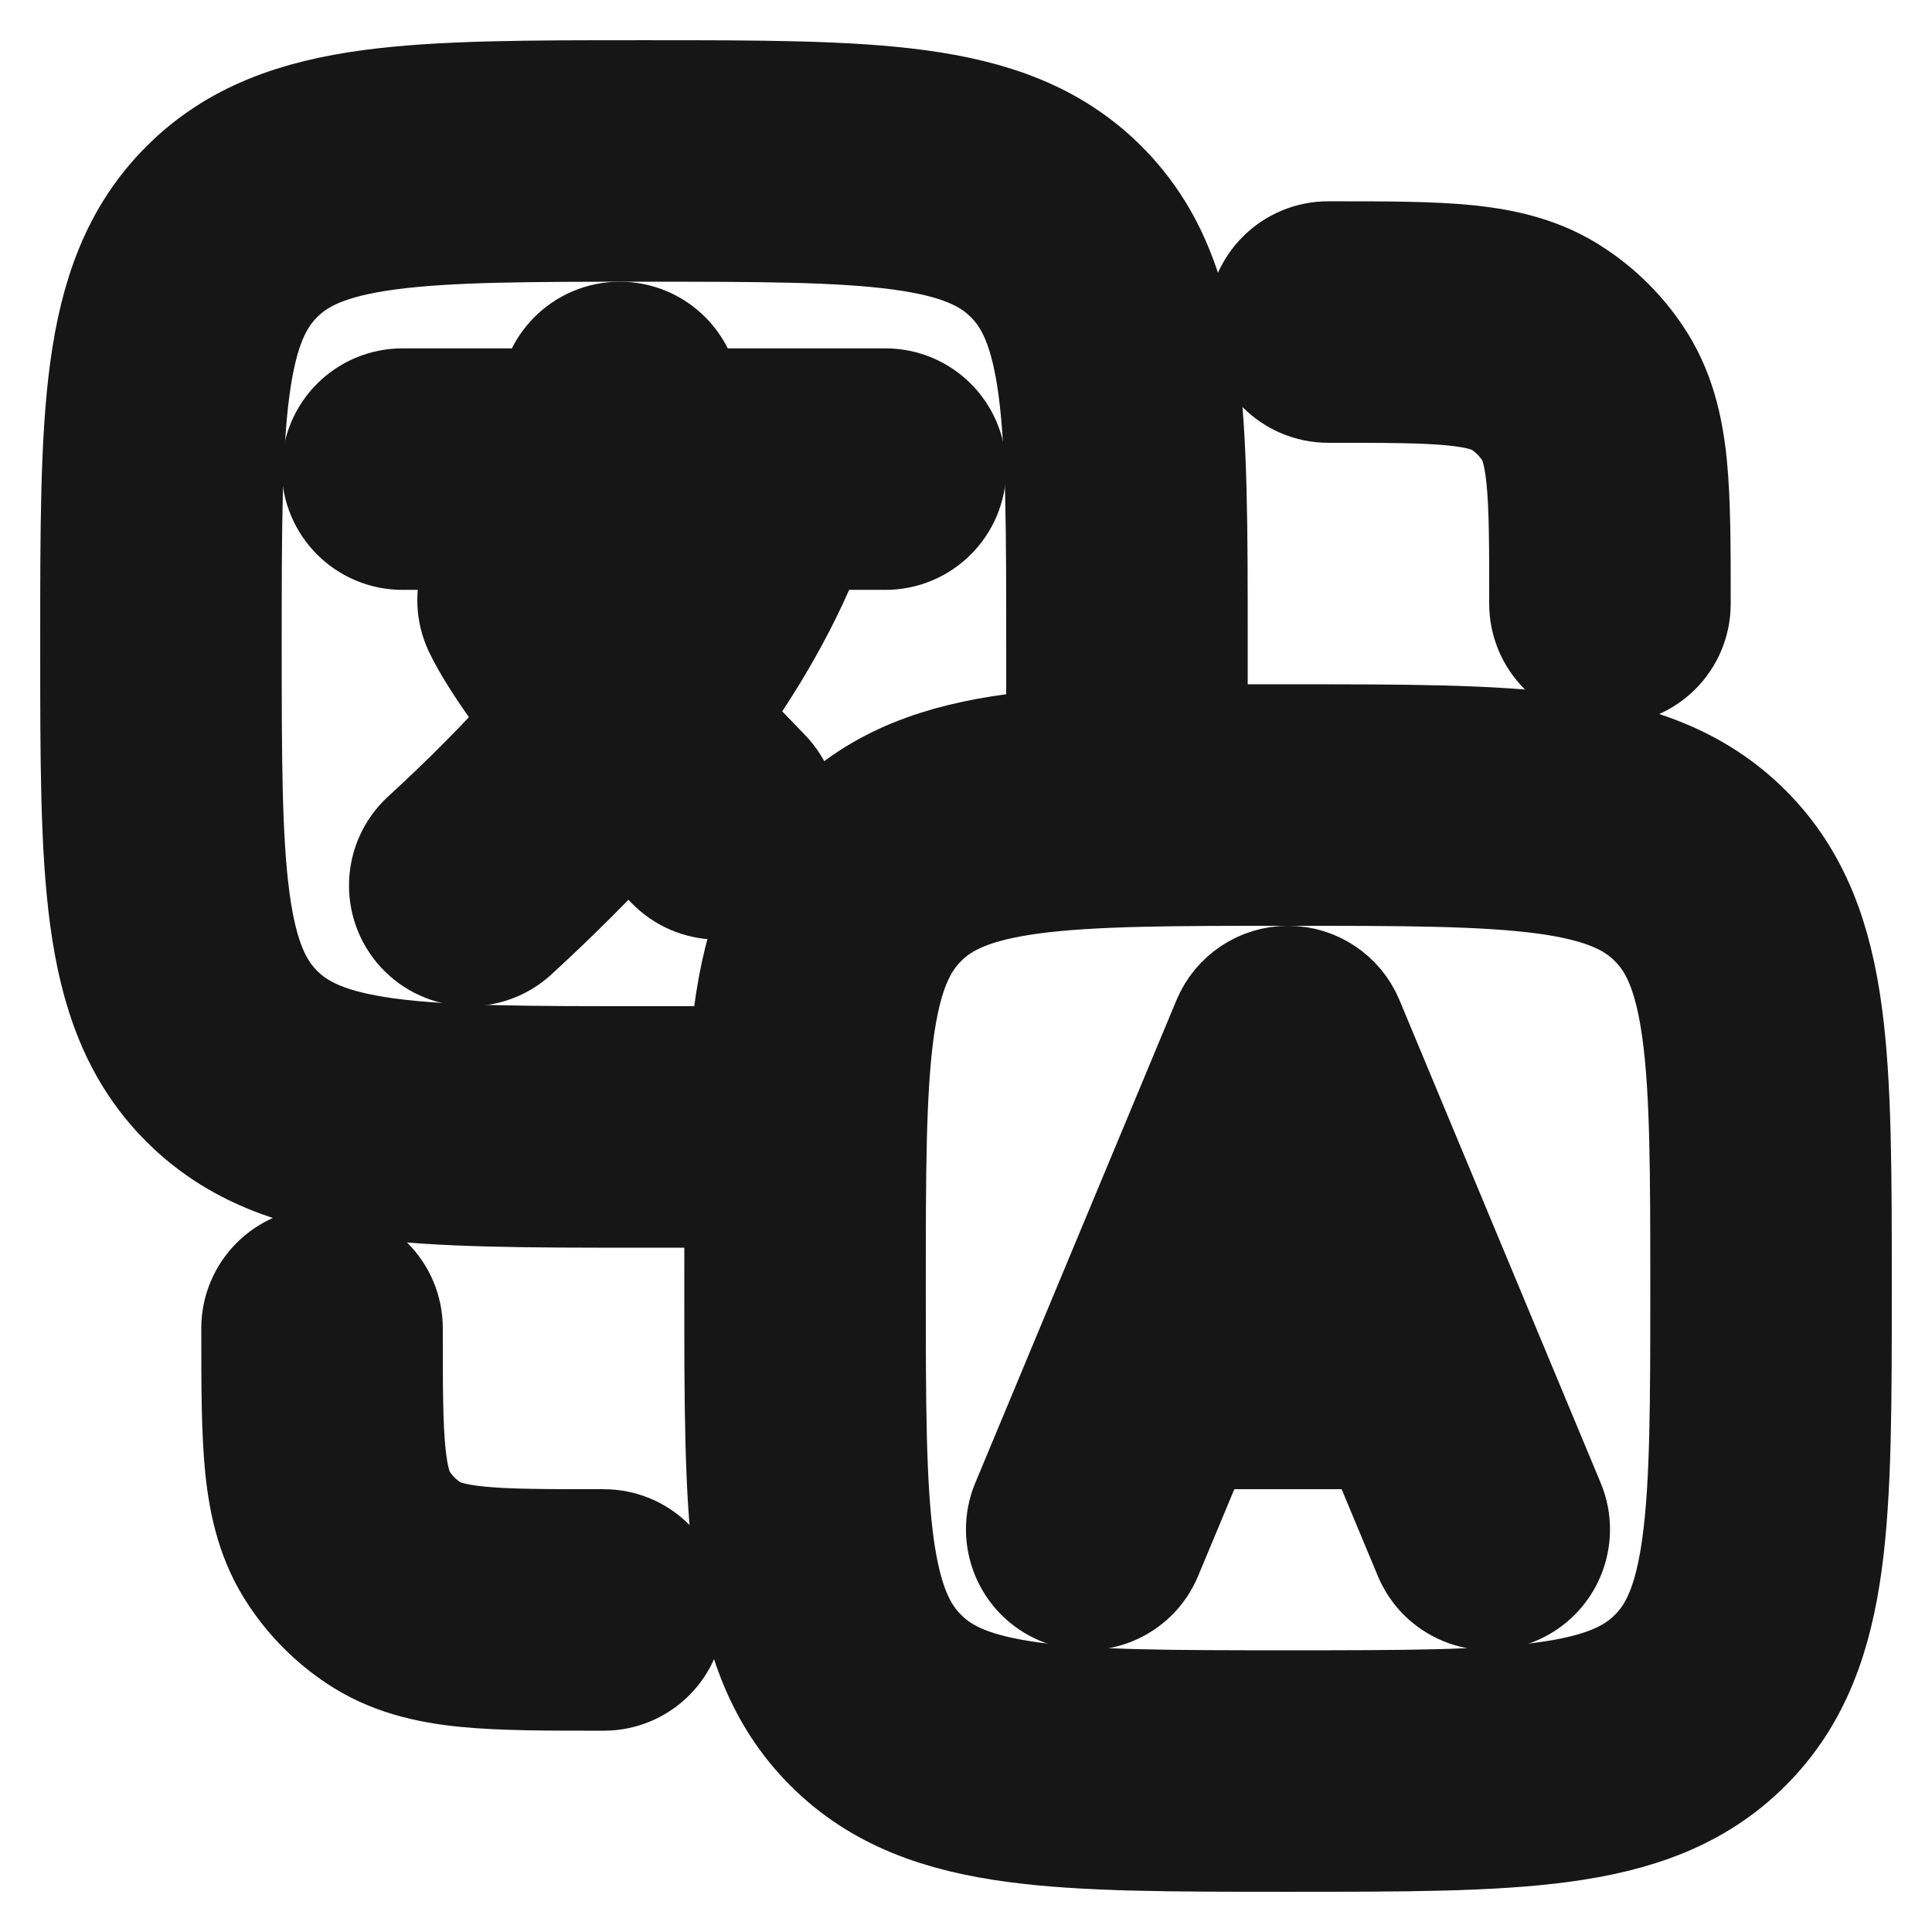
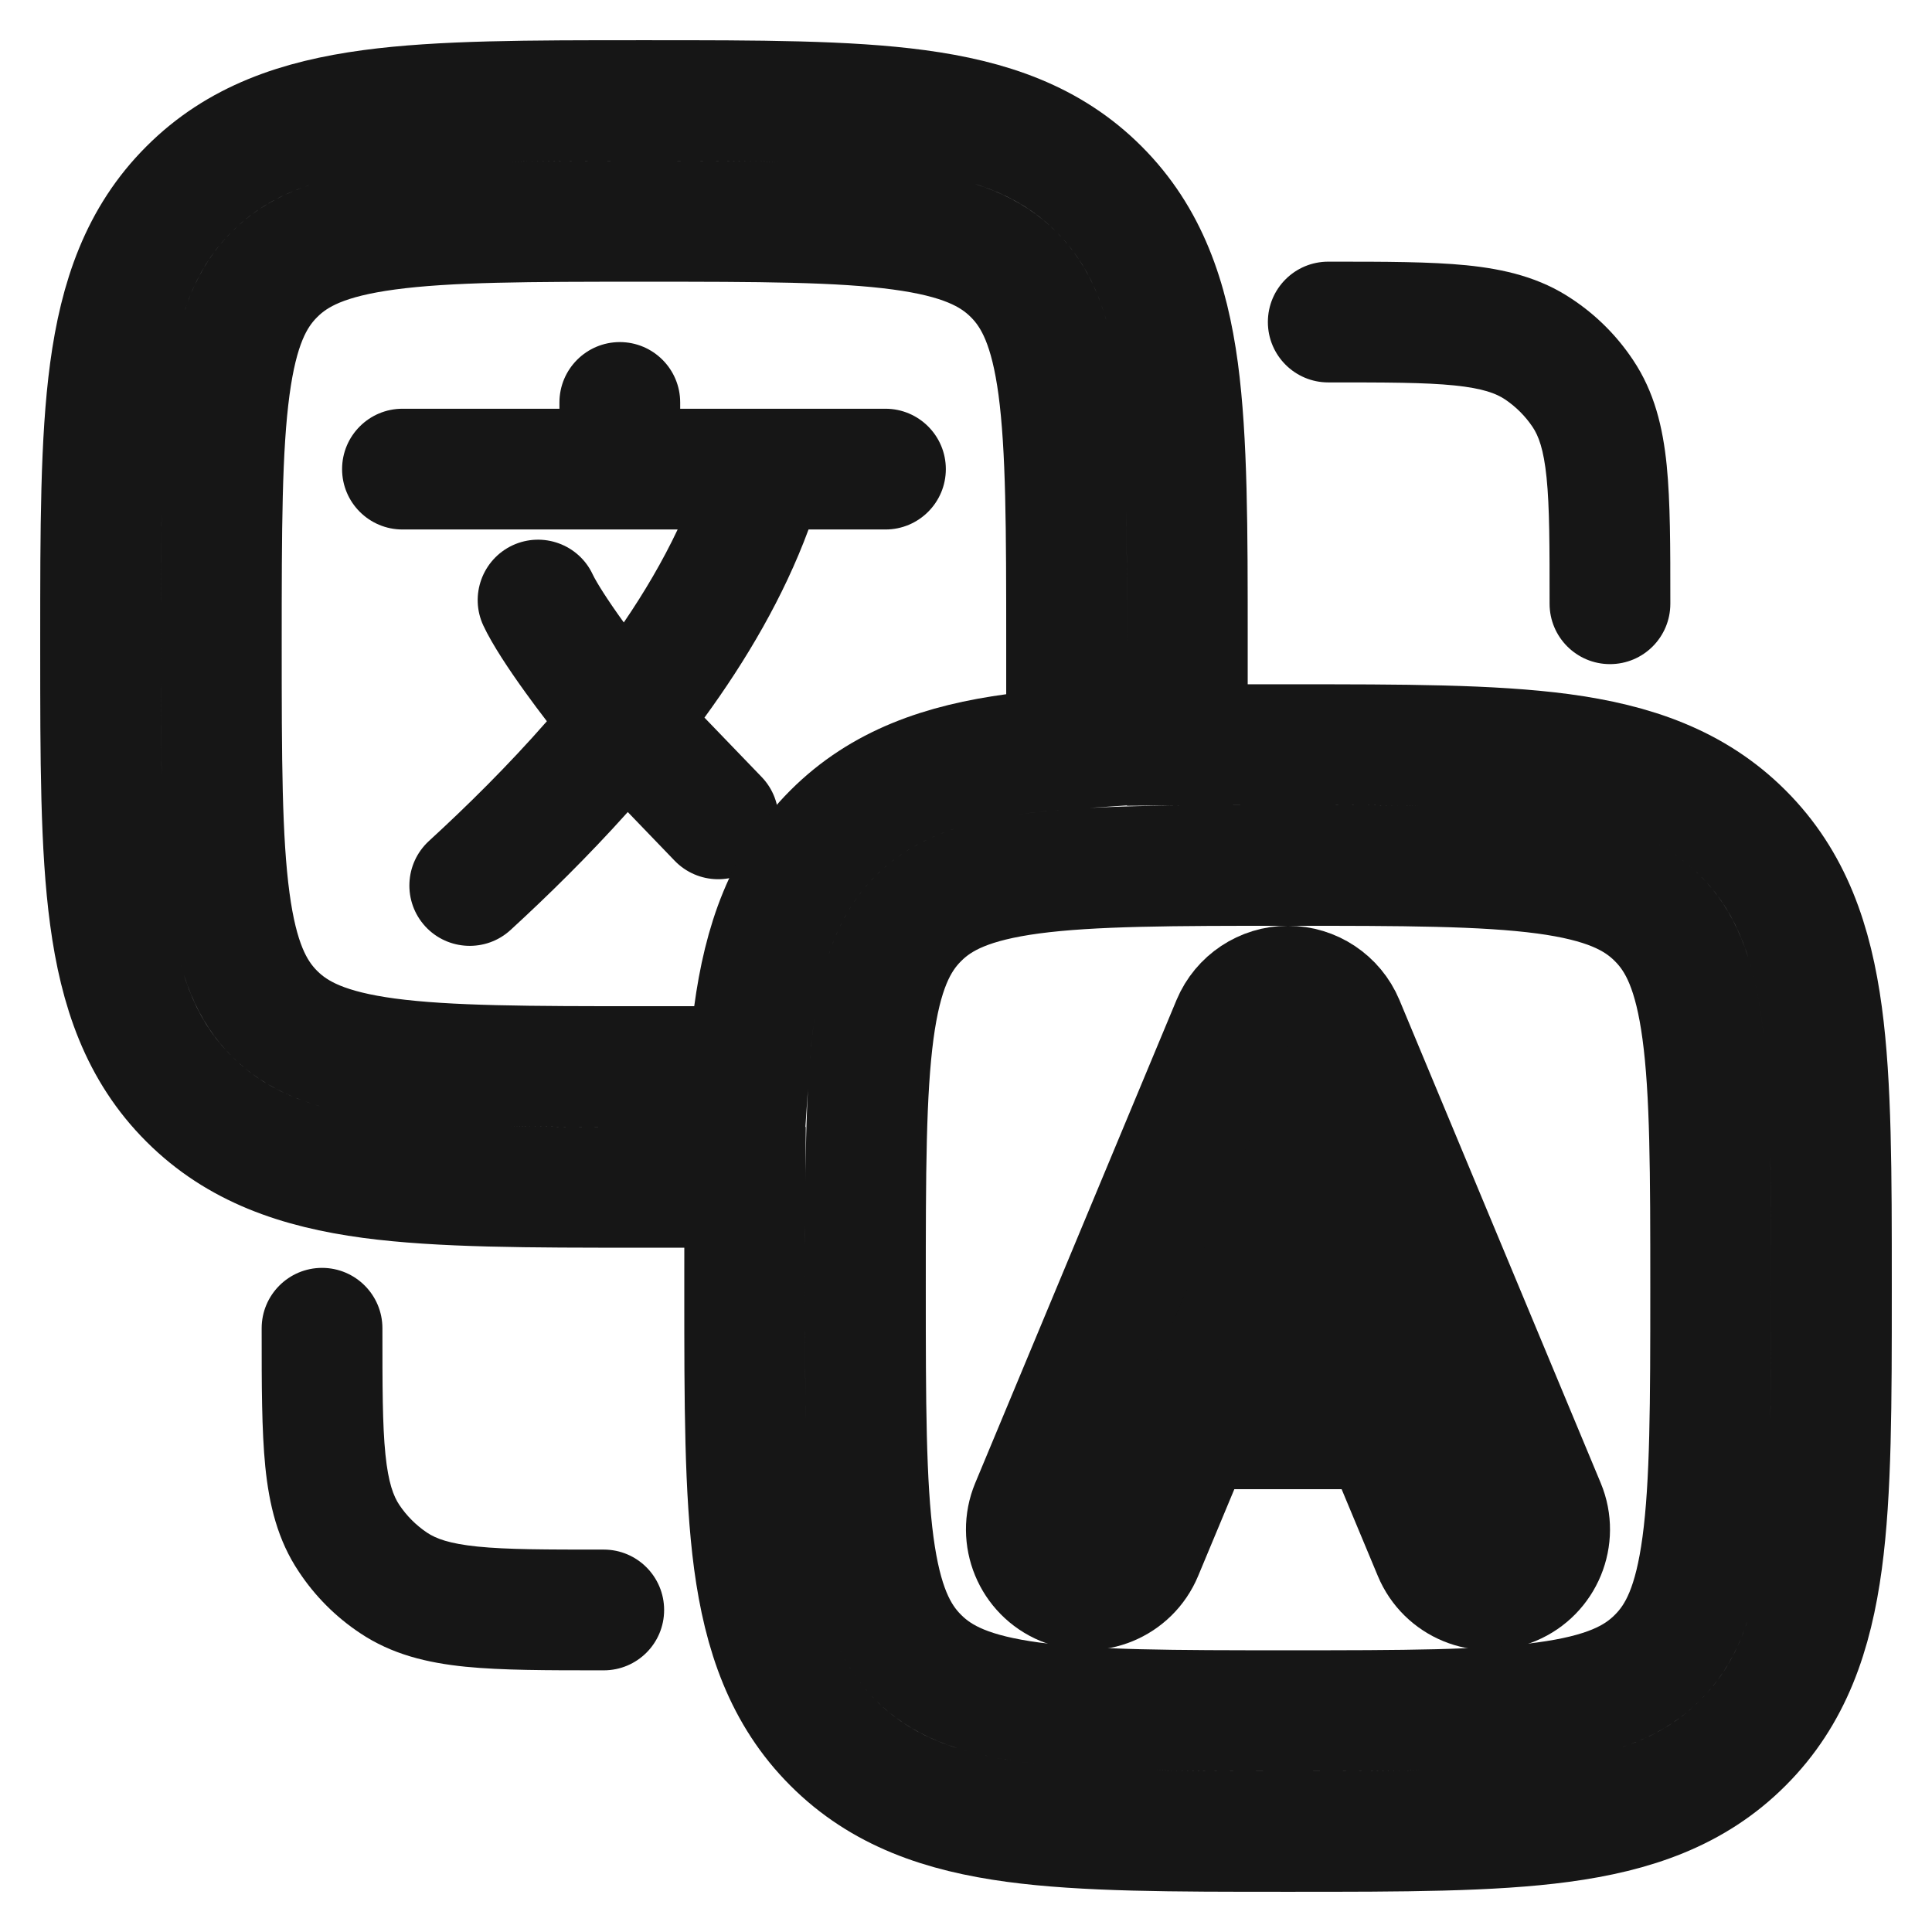
<svg xmlns="http://www.w3.org/2000/svg" width="16" height="16" viewBox="0 0 16 16" fill="none">
  <path d="M5.633 3.333C5.633 3.057 5.409 2.833 5.133 2.833C4.857 2.833 4.633 3.057 4.633 3.333V3.385H3.333C3.057 3.385 2.833 3.609 2.833 3.885C2.833 4.161 3.057 4.385 3.333 4.385H5.612C5.488 4.647 5.337 4.904 5.166 5.155L5.164 5.152C5.028 4.964 4.939 4.821 4.909 4.758C4.793 4.508 4.495 4.4 4.245 4.516C3.995 4.633 3.886 4.931 4.003 5.181C4.077 5.339 4.218 5.55 4.353 5.737C4.409 5.815 4.469 5.895 4.529 5.973C4.205 6.343 3.865 6.678 3.552 6.965C3.349 7.152 3.335 7.468 3.522 7.672C3.709 7.875 4.026 7.888 4.229 7.701C4.533 7.422 4.869 7.093 5.199 6.725L5.587 7.128C5.779 7.327 6.095 7.333 6.294 7.142C6.493 6.95 6.499 6.634 6.308 6.435L5.834 5.943C6.179 5.47 6.489 4.945 6.696 4.385H7.333C7.609 4.385 7.833 4.161 7.833 3.885C7.833 3.609 7.609 3.385 7.333 3.385H5.633V3.333Z" fill="#161616" />
  <path fill-rule="evenodd" clip-rule="evenodd" d="M11.128 8.474C11.05 8.288 10.868 8.167 10.667 8.167C10.465 8.167 10.283 8.288 10.205 8.474L8.538 12.474C8.432 12.729 8.553 13.022 8.808 13.128C9.063 13.234 9.355 13.114 9.461 12.859L9.889 11.833H11.444L11.872 12.859C11.978 13.114 12.271 13.234 12.526 13.128C12.78 13.022 12.901 12.729 12.795 12.474L11.128 8.474ZM10.667 9.967L11.028 10.833H10.306L10.667 9.967Z" fill="#161616" />
-   <path fill-rule="evenodd" clip-rule="evenodd" d="M5.297 0.833H5.37C6.282 0.833 7.017 0.833 7.594 0.911C8.195 0.992 8.7 1.164 9.101 1.566C9.502 1.967 9.675 2.472 9.756 3.072C9.833 3.65 9.833 4.385 9.833 5.297V6.169C10.082 6.167 10.348 6.167 10.63 6.167H10.703C11.615 6.167 12.35 6.167 12.928 6.244C13.528 6.325 14.033 6.498 14.434 6.899C14.836 7.3 15.008 7.805 15.089 8.405C15.167 8.983 15.167 9.718 15.167 10.63V10.703C15.167 11.615 15.167 12.35 15.089 12.928C15.008 13.528 14.836 14.033 14.434 14.434C14.033 14.836 13.528 15.008 12.928 15.089C12.35 15.167 11.615 15.167 10.703 15.167H10.63C9.718 15.167 8.983 15.167 8.405 15.089C7.805 15.008 7.3 14.836 6.899 14.434C6.498 14.033 6.325 13.528 6.244 12.928C6.167 12.35 6.167 11.615 6.167 10.703V10.63C6.167 10.348 6.167 10.082 6.169 9.833H5.297C4.385 9.833 3.65 9.833 3.072 9.756C2.472 9.675 1.967 9.502 1.566 9.101C1.164 8.7 0.992 8.195 0.911 7.594C0.833 7.017 0.833 6.282 0.833 5.37V5.297C0.833 4.385 0.833 3.65 0.911 3.072C0.992 2.472 1.164 1.967 1.566 1.566C1.967 1.164 2.472 0.992 3.072 0.911C3.65 0.833 4.385 0.833 5.297 0.833ZM6.202 8.833C6.212 8.682 6.226 8.54 6.244 8.405C6.325 7.805 6.498 7.3 6.899 6.899C7.3 6.498 7.805 6.325 8.405 6.244C8.54 6.226 8.682 6.212 8.833 6.202V5.333C8.833 4.376 8.832 3.709 8.765 3.205C8.699 2.716 8.578 2.457 8.394 2.273C8.209 2.088 7.95 1.968 7.461 1.902C6.958 1.834 6.29 1.833 5.333 1.833C4.376 1.833 3.709 1.834 3.205 1.902C2.716 1.968 2.457 2.088 2.273 2.273C2.088 2.457 1.968 2.716 1.902 3.205C1.834 3.709 1.833 4.376 1.833 5.333C1.833 6.29 1.834 6.958 1.902 7.461C1.968 7.95 2.088 8.209 2.273 8.394C2.457 8.578 2.716 8.699 3.205 8.765C3.709 8.832 4.376 8.833 5.333 8.833H6.202ZM7.606 7.606C7.79 7.421 8.05 7.301 8.539 7.235C9.042 7.168 9.71 7.167 10.667 7.167C11.624 7.167 12.291 7.168 12.795 7.235C13.284 7.301 13.543 7.421 13.727 7.606C13.912 7.79 14.032 8.05 14.098 8.539C14.166 9.042 14.167 9.71 14.167 10.667C14.167 11.624 14.166 12.291 14.098 12.795C14.032 13.284 13.912 13.543 13.727 13.727C13.543 13.912 13.284 14.032 12.795 14.098C12.291 14.166 11.624 14.167 10.667 14.167C9.71 14.167 9.042 14.166 8.539 14.098C8.05 14.032 7.79 13.912 7.606 13.727C7.421 13.543 7.301 13.284 7.235 12.795C7.168 12.291 7.167 11.624 7.167 10.667C7.167 9.71 7.168 9.042 7.235 8.539C7.301 8.05 7.421 7.79 7.606 7.606Z" fill="#161616" />
  <path d="M2.667 10.5C2.943 10.5 3.167 10.724 3.167 11C3.167 11.479 3.167 11.8 3.192 12.045C3.216 12.281 3.259 12.391 3.307 12.463C3.368 12.554 3.446 12.632 3.537 12.693C3.609 12.741 3.719 12.784 3.955 12.808C4.2 12.833 4.521 12.833 5 12.833C5.276 12.833 5.5 13.057 5.5 13.333C5.5 13.61 5.276 13.833 5 13.833H4.974C4.528 13.833 4.156 13.833 3.854 13.803C3.538 13.771 3.245 13.701 2.981 13.524C2.781 13.391 2.609 13.219 2.476 13.018C2.299 12.755 2.229 12.462 2.197 12.146C2.167 11.844 2.167 11.472 2.167 11.025L2.167 11C2.167 10.724 2.391 10.5 2.667 10.5Z" fill="#161616" />
  <path d="M12.833 5C12.833 5.276 13.057 5.5 13.333 5.5C13.61 5.5 13.833 5.276 13.833 5L13.833 4.974C13.833 4.528 13.833 4.156 13.803 3.854C13.771 3.538 13.701 3.245 13.524 2.981C13.391 2.781 13.219 2.609 13.018 2.476C12.755 2.299 12.462 2.229 12.146 2.197C11.844 2.167 11.472 2.167 11.025 2.167L11 2.167C10.724 2.167 10.5 2.39 10.5 2.667C10.5 2.943 10.724 3.167 11 3.167C11.479 3.167 11.8 3.167 12.045 3.192C12.281 3.216 12.391 3.259 12.463 3.307C12.554 3.368 12.632 3.446 12.693 3.537C12.741 3.609 12.784 3.719 12.808 3.955C12.833 4.2 12.833 4.521 12.833 5Z" fill="#161616" />
-   <path d="M5.633 3.333C5.633 3.057 5.409 2.833 5.133 2.833C4.857 2.833 4.633 3.057 4.633 3.333V3.385H3.333C3.057 3.385 2.833 3.609 2.833 3.885C2.833 4.161 3.057 4.385 3.333 4.385H5.612C5.488 4.647 5.337 4.904 5.166 5.155L5.164 5.152C5.028 4.964 4.939 4.821 4.909 4.758C4.793 4.508 4.495 4.4 4.245 4.516C3.995 4.633 3.886 4.931 4.003 5.181C4.077 5.339 4.218 5.55 4.353 5.737C4.409 5.815 4.469 5.895 4.529 5.973C4.205 6.343 3.865 6.678 3.552 6.965C3.349 7.152 3.335 7.468 3.522 7.672C3.709 7.875 4.026 7.888 4.229 7.701C4.533 7.422 4.869 7.093 5.199 6.725L5.587 7.128C5.779 7.327 6.095 7.333 6.294 7.142C6.493 6.95 6.499 6.634 6.308 6.435L5.834 5.943C6.179 5.47 6.489 4.945 6.696 4.385H7.333C7.609 4.385 7.833 4.161 7.833 3.885C7.833 3.609 7.609 3.385 7.333 3.385H5.633V3.333Z" stroke="#161616" />
  <path fill-rule="evenodd" clip-rule="evenodd" d="M11.128 8.474C11.05 8.288 10.868 8.167 10.667 8.167C10.465 8.167 10.283 8.288 10.205 8.474L8.538 12.474C8.432 12.729 8.553 13.022 8.808 13.128C9.063 13.234 9.355 13.114 9.461 12.859L9.889 11.833H11.444L11.872 12.859C11.978 13.114 12.271 13.234 12.526 13.128C12.78 13.022 12.901 12.729 12.795 12.474L11.128 8.474ZM10.667 9.967L11.028 10.833H10.306L10.667 9.967Z" stroke="#161616" />
  <path fill-rule="evenodd" clip-rule="evenodd" d="M5.297 0.833H5.37C6.282 0.833 7.017 0.833 7.594 0.911C8.195 0.992 8.7 1.164 9.101 1.566C9.502 1.967 9.675 2.472 9.756 3.072C9.833 3.65 9.833 4.385 9.833 5.297V6.169C10.082 6.167 10.348 6.167 10.63 6.167H10.703C11.615 6.167 12.35 6.167 12.928 6.244C13.528 6.325 14.033 6.498 14.434 6.899C14.836 7.3 15.008 7.805 15.089 8.405C15.167 8.983 15.167 9.718 15.167 10.63V10.703C15.167 11.615 15.167 12.35 15.089 12.928C15.008 13.528 14.836 14.033 14.434 14.434C14.033 14.836 13.528 15.008 12.928 15.089C12.35 15.167 11.615 15.167 10.703 15.167H10.63C9.718 15.167 8.983 15.167 8.405 15.089C7.805 15.008 7.3 14.836 6.899 14.434C6.498 14.033 6.325 13.528 6.244 12.928C6.167 12.35 6.167 11.615 6.167 10.703V10.63C6.167 10.348 6.167 10.082 6.169 9.833H5.297C4.385 9.833 3.65 9.833 3.072 9.756C2.472 9.675 1.967 9.502 1.566 9.101C1.164 8.7 0.992 8.195 0.911 7.594C0.833 7.017 0.833 6.282 0.833 5.37V5.297C0.833 4.385 0.833 3.65 0.911 3.072C0.992 2.472 1.164 1.967 1.566 1.566C1.967 1.164 2.472 0.992 3.072 0.911C3.65 0.833 4.385 0.833 5.297 0.833ZM6.202 8.833C6.212 8.682 6.226 8.54 6.244 8.405C6.325 7.805 6.498 7.3 6.899 6.899C7.3 6.498 7.805 6.325 8.405 6.244C8.54 6.226 8.682 6.212 8.833 6.202V5.333C8.833 4.376 8.832 3.709 8.765 3.205C8.699 2.716 8.578 2.457 8.394 2.273C8.209 2.088 7.95 1.968 7.461 1.902C6.958 1.834 6.29 1.833 5.333 1.833C4.376 1.833 3.709 1.834 3.205 1.902C2.716 1.968 2.457 2.088 2.273 2.273C2.088 2.457 1.968 2.716 1.902 3.205C1.834 3.709 1.833 4.376 1.833 5.333C1.833 6.29 1.834 6.958 1.902 7.461C1.968 7.95 2.088 8.209 2.273 8.394C2.457 8.578 2.716 8.699 3.205 8.765C3.709 8.832 4.376 8.833 5.333 8.833H6.202ZM7.606 7.606C7.79 7.421 8.05 7.301 8.539 7.235C9.042 7.168 9.71 7.167 10.667 7.167C11.624 7.167 12.291 7.168 12.795 7.235C13.284 7.301 13.543 7.421 13.727 7.606C13.912 7.79 14.032 8.05 14.098 8.539C14.166 9.042 14.167 9.71 14.167 10.667C14.167 11.624 14.166 12.291 14.098 12.795C14.032 13.284 13.912 13.543 13.727 13.727C13.543 13.912 13.284 14.032 12.795 14.098C12.291 14.166 11.624 14.167 10.667 14.167C9.71 14.167 9.042 14.166 8.539 14.098C8.05 14.032 7.79 13.912 7.606 13.727C7.421 13.543 7.301 13.284 7.235 12.795C7.168 12.291 7.167 11.624 7.167 10.667C7.167 9.71 7.168 9.042 7.235 8.539C7.301 8.05 7.421 7.79 7.606 7.606Z" stroke="#161616" />
-   <path d="M2.667 10.5C2.943 10.5 3.167 10.724 3.167 11C3.167 11.479 3.167 11.8 3.192 12.045C3.216 12.281 3.259 12.391 3.307 12.463C3.368 12.554 3.446 12.632 3.537 12.693C3.609 12.741 3.719 12.784 3.955 12.808C4.2 12.833 4.521 12.833 5 12.833C5.276 12.833 5.5 13.057 5.5 13.333C5.5 13.61 5.276 13.833 5 13.833H4.974C4.528 13.833 4.156 13.833 3.854 13.803C3.538 13.771 3.245 13.701 2.981 13.524C2.781 13.391 2.609 13.219 2.476 13.018C2.299 12.755 2.229 12.462 2.197 12.146C2.167 11.844 2.167 11.472 2.167 11.025L2.167 11C2.167 10.724 2.391 10.5 2.667 10.5Z" stroke="#161616" />
-   <path d="M12.833 5C12.833 5.276 13.057 5.5 13.333 5.5C13.61 5.5 13.833 5.276 13.833 5L13.833 4.974C13.833 4.528 13.833 4.156 13.803 3.854C13.771 3.538 13.701 3.245 13.524 2.981C13.391 2.781 13.219 2.609 13.018 2.476C12.755 2.299 12.462 2.229 12.146 2.197C11.844 2.167 11.472 2.167 11.025 2.167L11 2.167C10.724 2.167 10.5 2.39 10.5 2.667C10.5 2.943 10.724 3.167 11 3.167C11.479 3.167 11.8 3.167 12.045 3.192C12.281 3.216 12.391 3.259 12.463 3.307C12.554 3.368 12.632 3.446 12.693 3.537C12.741 3.609 12.784 3.719 12.808 3.955C12.833 4.2 12.833 4.521 12.833 5Z" stroke="#161616" />
</svg>